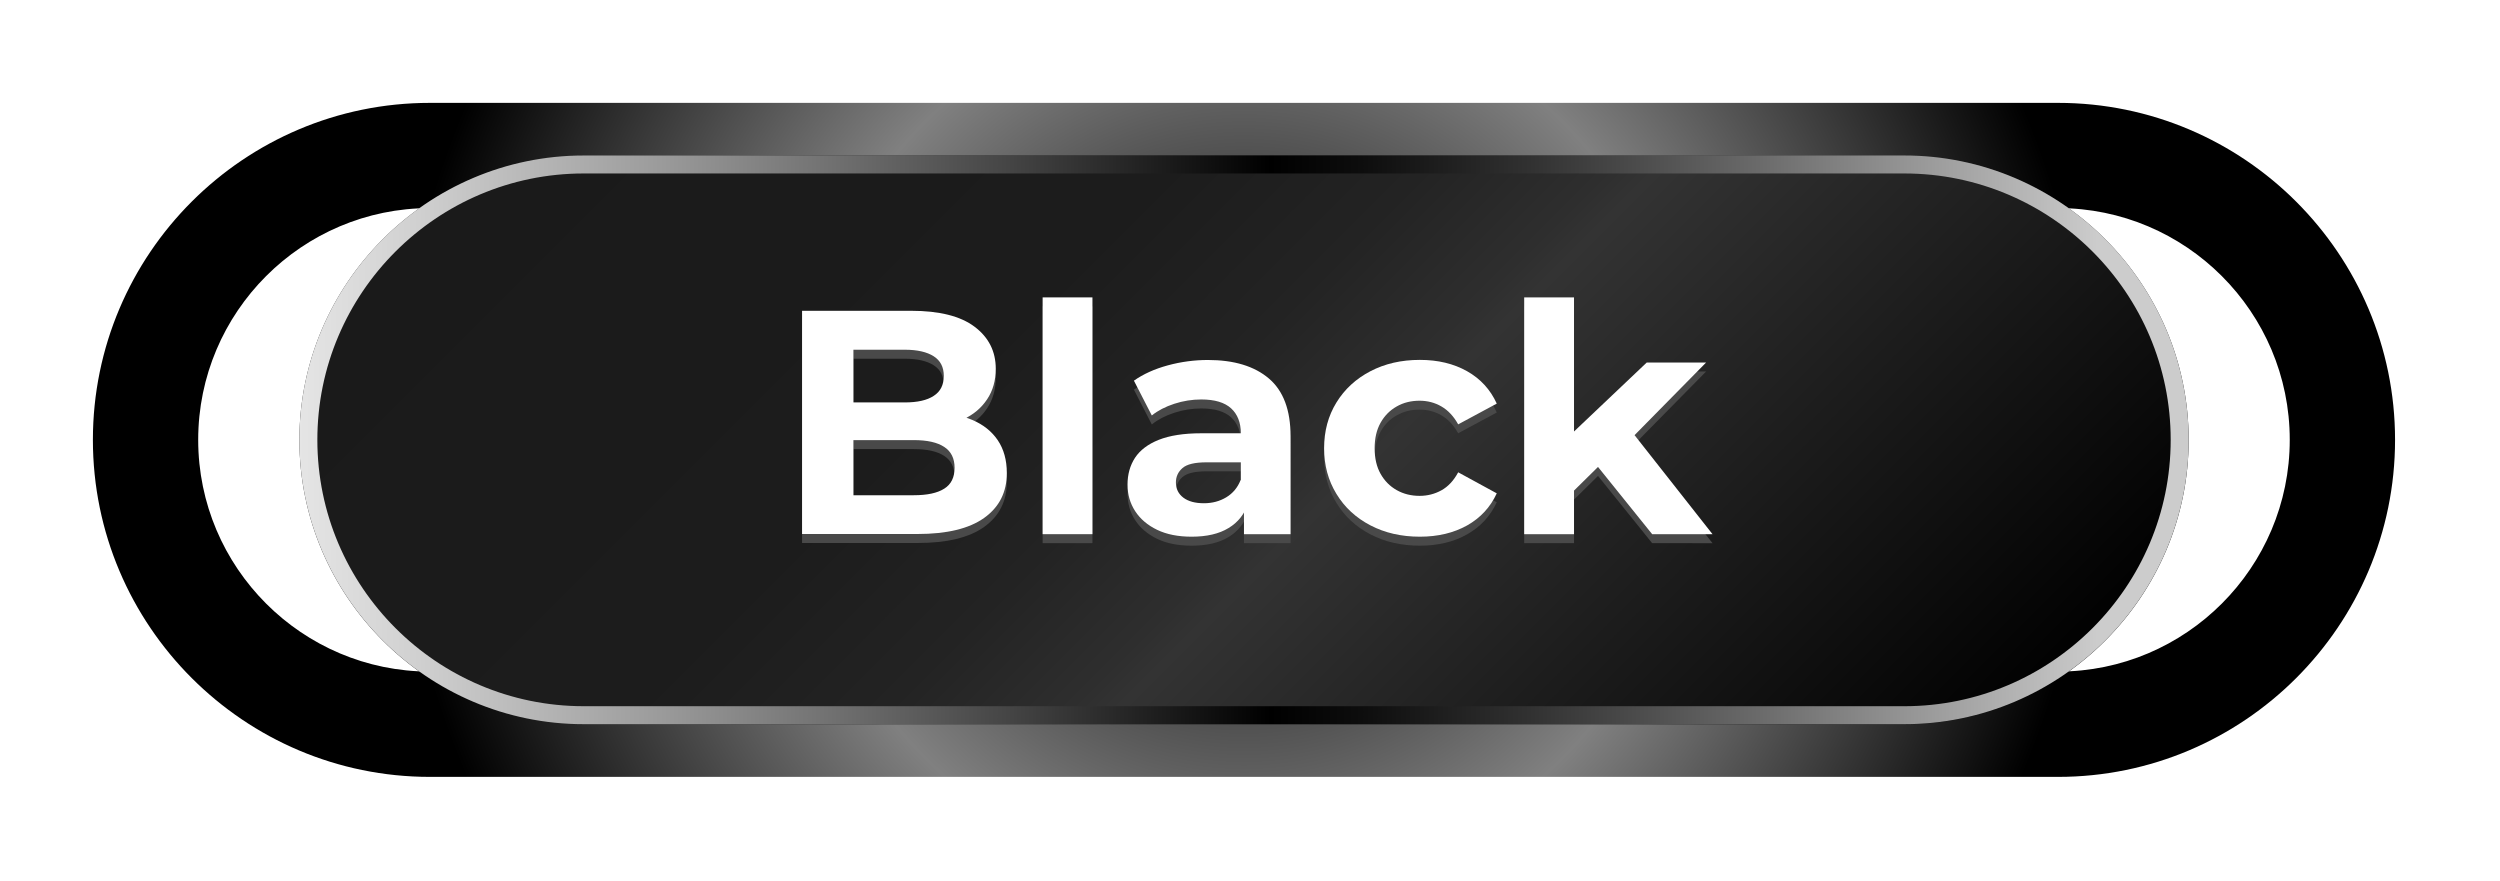
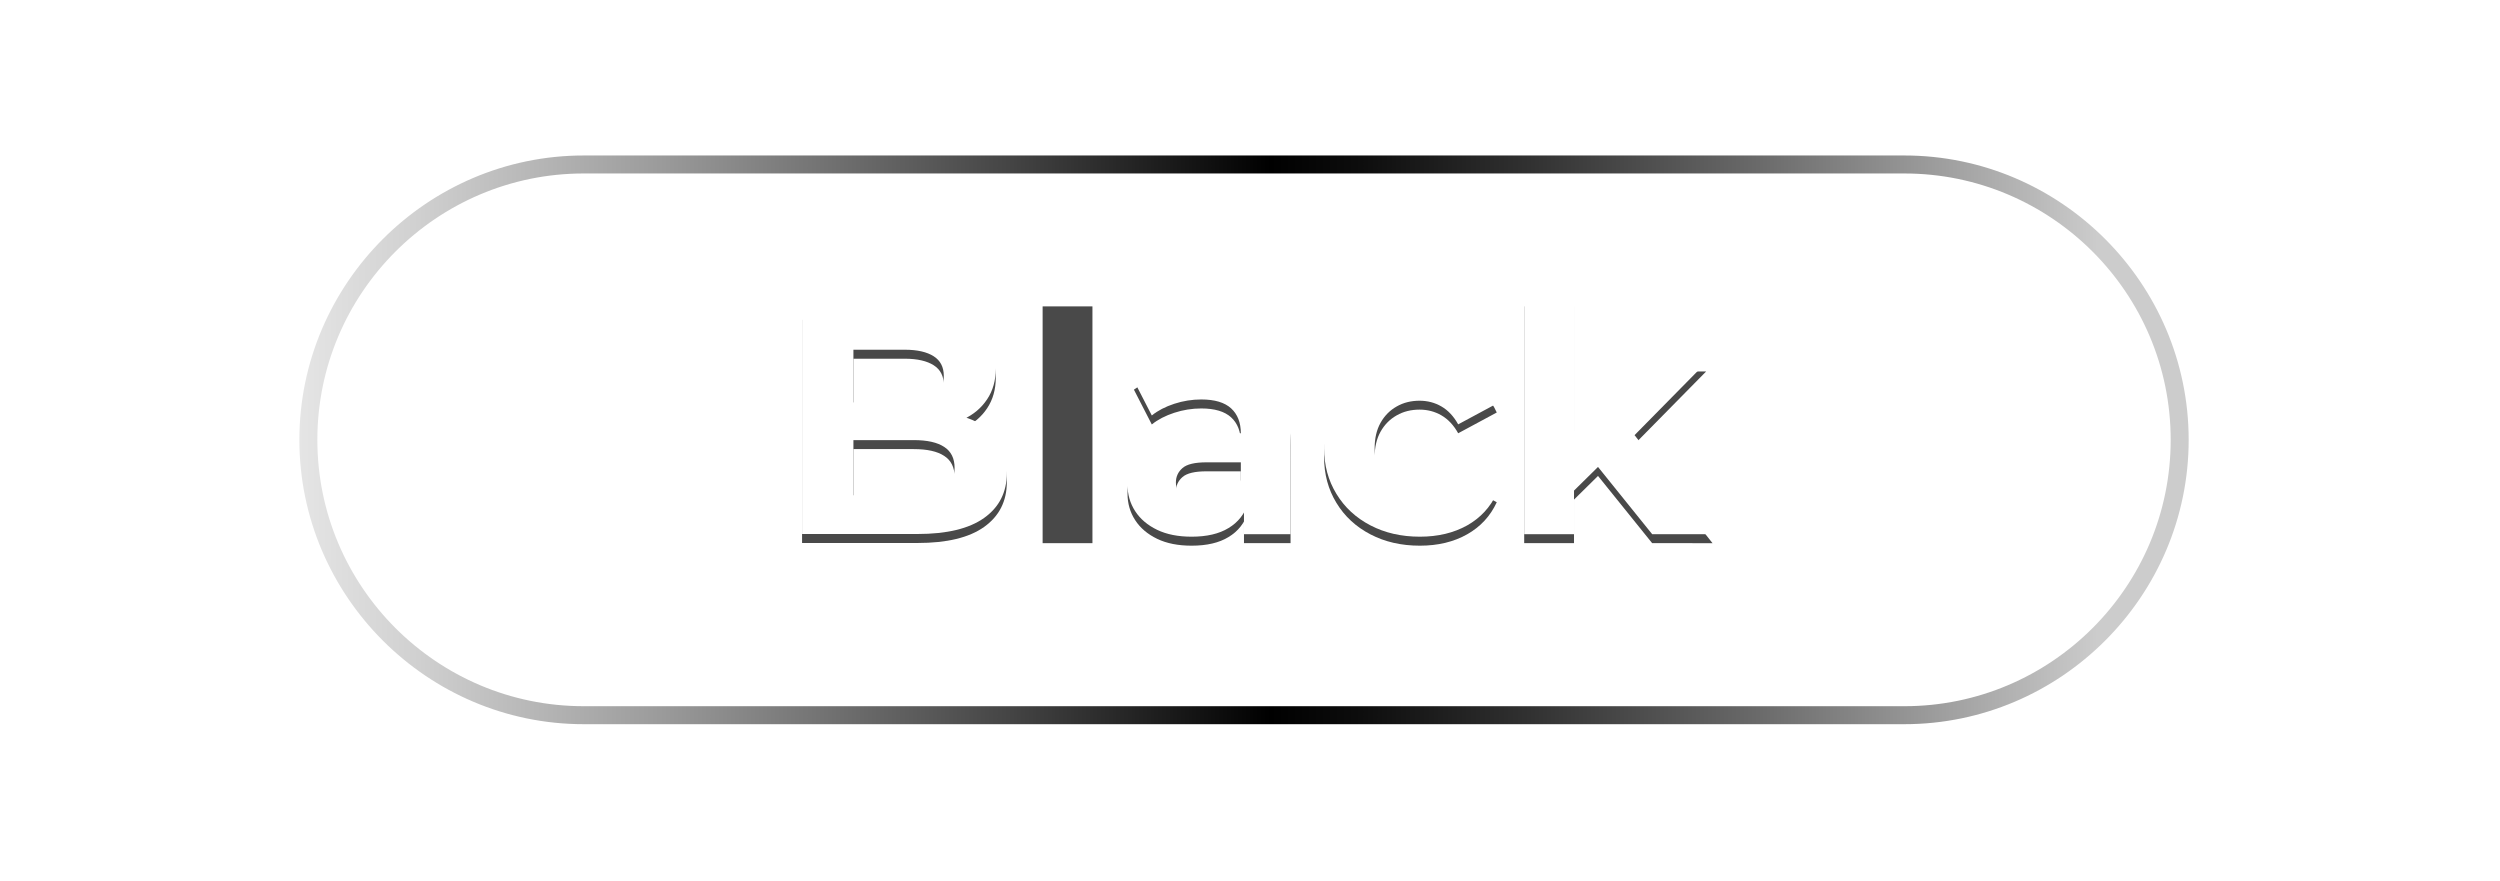
<svg xmlns="http://www.w3.org/2000/svg" id="Capa_1" x="0px" y="0px" viewBox="0 0 278 98" style="enable-background:new 0 0 278 98;" xml:space="preserve">
  <style type="text/css">	.st0{fill:url(#SVGID_1_);}	.st1{fill:url(#SVGID_00000027606880958960518640000000905252835648743089_);}	.st2{fill:url(#SVGID_00000176025808203118066010000011412189927234264500_);}	.st3{enable-background:new    ;}	.st4{fill:#494949;}	.st5{fill:#FFFFFF;}</style>
  <g>
    <radialGradient id="SVGID_1_" cx="138.33" cy="51.085" r="94.309" gradientTransform="matrix(1 0 0 -1 0 100)" gradientUnits="userSpaceOnUse">
      <stop offset="8.440641e-04" style="stop-color:#000000" />
      <stop offset="0.531" style="stop-color:#808080" />
      <stop offset="1" style="stop-color:#000000" />
    </radialGradient>
-     <path class="st0" d="M228.85,86.39H47.81c-20.66,0-37.48-16.81-37.48-37.48s16.81-37.47,37.48-37.47h181.04  c20.66,0,37.48,16.81,37.48,37.47S249.52,86.39,228.85,86.39z M47.81,23.14c-14.21,0-25.77,11.56-25.77,25.77  S33.6,74.68,47.81,74.68h181.04c14.21,0,25.77-11.56,25.77-25.77s-11.56-25.77-25.77-25.77H47.81z" />
    <g>
      <linearGradient id="SVGID_00000076587696430329596720000001695725120611781807_" gradientUnits="userSpaceOnUse" x1="79.291" y1="110.124" x2="197.379" y2="-7.964" gradientTransform="matrix(1 0 0 -1 0 100)">
        <stop offset="0" style="stop-color:#1A1A1A" />
        <stop offset="0.337" style="stop-color:#1C1C1C" />
        <stop offset="0.458" style="stop-color:#232323" />
        <stop offset="0.544" style="stop-color:#2E2E2E" />
        <stop offset="0.567" style="stop-color:#333333" />
        <stop offset="1" style="stop-color:#000000" />
      </linearGradient>
-       <path style="fill:url(#SVGID_00000076587696430329596720000001695725120611781807_);" d="M211.76,80.54H64.91   c-17.39,0-31.62-14.23-31.62-31.62l0,0c0-17.39,14.23-31.62,31.62-31.62h146.85c17.39,0,31.62,14.23,31.62,31.62l0,0   C243.38,66.31,229.15,80.54,211.76,80.54z" />
      <linearGradient id="SVGID_00000063597820347442704820000005407438614141136050_" gradientUnits="userSpaceOnUse" x1="243.38" y1="51.09" x2="33.29" y2="51.09" gradientTransform="matrix(1 0 0 -1 0 100)">
        <stop offset="0.048" style="stop-color:#CCCCCC" />
        <stop offset="0.081" style="stop-color:#B9B9B9" />
        <stop offset="0.228" style="stop-color:#6A6A6A" />
        <stop offset="0.349" style="stop-color:#313131" />
        <stop offset="0.438" style="stop-color:#0D0D0D" />
        <stop offset="0.486" style="stop-color:#000000" />
        <stop offset="0.623" style="stop-color:#444444" />
        <stop offset="0.807" style="stop-color:#9A9A9A" />
        <stop offset="0.937" style="stop-color:#D0D0D0" />
        <stop offset="1" style="stop-color:#E5E5E5" />
      </linearGradient>
      <path style="fill:url(#SVGID_00000063597820347442704820000005407438614141136050_);" d="M211.76,19.29   c16.33,0,29.62,13.29,29.62,29.62s-13.29,29.62-29.62,29.62H64.91c-16.33,0-29.62-13.29-29.62-29.62s13.29-29.62,29.62-29.62   L211.76,19.29 M211.76,17.29H64.91c-17.39,0-31.62,14.23-31.62,31.62l0,0c0,17.39,14.23,31.62,31.62,31.62h146.85   c17.39,0,31.62-14.23,31.62-31.62l0,0C243.38,31.52,229.15,17.29,211.76,17.29L211.76,17.29z" />
    </g>
    <g class="st3">
      <path class="st4" d="M89.19,60.4V35.56h12.14c3.12,0,5.47,0.59,7.04,1.77c1.57,1.18,2.36,2.74,2.36,4.68   c0,1.3-0.32,2.43-0.96,3.39s-1.51,1.7-2.63,2.22c-1.11,0.52-2.39,0.78-3.83,0.78l0.67-1.46c1.56,0,2.95,0.25,4.15,0.76   s2.15,1.26,2.82,2.25c0.67,0.99,1.01,2.21,1.01,3.65c0,2.13-0.84,3.79-2.52,4.99c-1.68,1.2-4.15,1.79-7.42,1.79H89.19z    M94.9,56.07h6.71c1.49,0,2.62-0.24,3.39-0.73c0.77-0.48,1.15-1.26,1.15-2.32c0-1.04-0.38-1.82-1.15-2.32   c-0.77-0.51-1.9-0.76-3.39-0.76h-7.13v-4.19h6.14c1.4,0,2.47-0.24,3.21-0.73c0.75-0.48,1.12-1.22,1.12-2.22   c0-0.97-0.37-1.7-1.12-2.18c-0.75-0.48-1.82-0.73-3.21-0.73H94.9V56.07z" />
      <path class="st4" d="M115.94,60.4V34.07h5.54V60.4H115.94z" />
      <path class="st4" d="M132.51,60.68c-1.49,0-2.77-0.25-3.83-0.76c-1.06-0.51-1.88-1.2-2.45-2.08s-0.85-1.86-0.85-2.95   c0-1.14,0.28-2.13,0.83-2.98c0.56-0.85,1.44-1.52,2.64-2c1.21-0.48,2.78-0.73,4.72-0.73h5.07v3.23h-4.47   c-1.3,0-2.19,0.21-2.68,0.64s-0.73,0.96-0.73,1.6c0,0.71,0.28,1.27,0.83,1.69c0.56,0.42,1.32,0.62,2.29,0.62   c0.92,0,1.75-0.22,2.48-0.66c0.73-0.44,1.27-1.08,1.6-1.93l0.85,2.55c-0.4,1.23-1.14,2.17-2.2,2.8   C135.57,60.36,134.19,60.68,132.51,60.68z M138.33,60.4v-3.73l-0.35-0.82v-6.67c0-1.18-0.36-2.11-1.08-2.77   c-0.72-0.66-1.83-0.99-3.32-0.99c-1.02,0-2.02,0.16-3,0.48c-0.98,0.32-1.82,0.75-2.5,1.3l-1.99-3.87c1.04-0.73,2.29-1.3,3.76-1.7   c1.47-0.4,2.96-0.6,4.47-0.6c2.91,0,5.17,0.69,6.78,2.06c1.61,1.37,2.41,3.51,2.41,6.42V60.4H138.33z" />
      <path class="st4" d="M157.89,60.68c-2.06,0-3.89-0.42-5.5-1.26s-2.87-2-3.78-3.5c-0.91-1.49-1.37-3.18-1.37-5.08   c0-1.92,0.46-3.61,1.37-5.09c0.91-1.48,2.17-2.64,3.78-3.48s3.44-1.26,5.5-1.26c2.01,0,3.76,0.42,5.25,1.26   c1.49,0.84,2.59,2.04,3.3,3.6l-4.29,2.31c-0.5-0.9-1.12-1.56-1.86-1.99s-1.56-0.64-2.43-0.64c-0.95,0-1.8,0.21-2.55,0.64   c-0.76,0.43-1.35,1.03-1.79,1.81c-0.44,0.78-0.66,1.73-0.66,2.84c0,1.11,0.22,2.06,0.66,2.84c0.44,0.78,1.03,1.38,1.79,1.81   c0.76,0.43,1.61,0.64,2.55,0.64c0.88,0,1.69-0.21,2.43-0.62s1.37-1.08,1.86-2l4.29,2.34c-0.71,1.54-1.81,2.73-3.3,3.57   C161.65,60.26,159.9,60.68,157.89,60.68z" />
      <path class="st4" d="M169.49,60.4V34.07h5.54V60.4H169.49z M174.07,56.5l0.14-6.74l8.91-8.45h6.6L181.16,50l-2.87,2.34   L174.07,56.5z M183.72,60.4l-6.46-8.02l3.48-4.29l9.69,12.31H183.72z" />
    </g>
    <g class="st3">
      <path class="st5" d="M89.19,59.4V34.56h12.14c3.12,0,5.47,0.59,7.04,1.77c1.57,1.18,2.36,2.74,2.36,4.68   c0,1.3-0.32,2.43-0.96,3.39s-1.51,1.7-2.63,2.22c-1.11,0.52-2.39,0.78-3.83,0.78l0.67-1.46c1.56,0,2.95,0.25,4.15,0.76   s2.15,1.26,2.82,2.25c0.67,0.99,1.01,2.21,1.01,3.65c0,2.13-0.84,3.79-2.52,4.99c-1.68,1.2-4.15,1.79-7.42,1.79H89.19z    M94.9,55.07h6.71c1.49,0,2.62-0.24,3.39-0.73c0.77-0.48,1.15-1.26,1.15-2.32c0-1.04-0.38-1.82-1.15-2.32   c-0.77-0.51-1.9-0.76-3.39-0.76h-7.13v-4.19h6.14c1.4,0,2.47-0.24,3.21-0.73c0.75-0.48,1.12-1.22,1.12-2.22   c0-0.97-0.37-1.7-1.12-2.18c-0.75-0.48-1.82-0.73-3.21-0.73H94.9V55.07z" />
-       <path class="st5" d="M115.94,59.4V33.07h5.54V59.4H115.94z" />
      <path class="st5" d="M132.51,59.68c-1.49,0-2.77-0.25-3.83-0.76c-1.06-0.51-1.88-1.2-2.45-2.08s-0.85-1.86-0.85-2.95   c0-1.14,0.28-2.13,0.83-2.98c0.56-0.85,1.44-1.52,2.64-2c1.21-0.48,2.78-0.73,4.72-0.73h5.07v3.23h-4.47   c-1.3,0-2.19,0.21-2.68,0.64s-0.73,0.96-0.73,1.6c0,0.71,0.28,1.27,0.83,1.69c0.56,0.42,1.32,0.62,2.29,0.62   c0.92,0,1.75-0.22,2.48-0.66c0.73-0.44,1.27-1.08,1.6-1.93l0.85,2.55c-0.4,1.23-1.14,2.17-2.2,2.8   C135.57,59.36,134.19,59.68,132.51,59.68z M138.33,59.4v-3.73l-0.35-0.82v-6.67c0-1.18-0.36-2.11-1.08-2.77   c-0.72-0.66-1.83-0.99-3.32-0.99c-1.02,0-2.02,0.16-3,0.48c-0.98,0.32-1.82,0.75-2.5,1.3l-1.99-3.87c1.04-0.73,2.29-1.3,3.76-1.7   c1.47-0.4,2.96-0.6,4.47-0.6c2.91,0,5.17,0.69,6.78,2.06c1.61,1.37,2.41,3.51,2.41,6.42V59.4H138.33z" />
      <path class="st5" d="M157.89,59.68c-2.06,0-3.89-0.42-5.5-1.26s-2.87-2-3.78-3.5c-0.91-1.49-1.37-3.18-1.37-5.07   c0-1.92,0.46-3.61,1.37-5.09c0.91-1.48,2.17-2.64,3.78-3.48s3.44-1.26,5.5-1.26c2.01,0,3.76,0.42,5.25,1.26   c1.49,0.84,2.59,2.04,3.3,3.6l-4.29,2.31c-0.5-0.9-1.12-1.56-1.86-1.99s-1.56-0.64-2.43-0.64c-0.95,0-1.8,0.21-2.55,0.64   c-0.76,0.43-1.35,1.03-1.79,1.81c-0.44,0.78-0.66,1.73-0.66,2.84c0,1.11,0.22,2.06,0.66,2.84c0.44,0.78,1.03,1.38,1.79,1.81   c0.76,0.43,1.61,0.64,2.55,0.64c0.88,0,1.69-0.21,2.43-0.62s1.37-1.08,1.86-2l4.29,2.34c-0.71,1.54-1.81,2.73-3.3,3.57   C161.65,59.26,159.9,59.68,157.89,59.68z" />
      <path class="st5" d="M169.49,59.4V33.07h5.54V59.4H169.49z M174.07,55.5l0.14-6.74l8.91-8.45h6.6L181.16,49l-2.87,2.34   L174.07,55.5z M183.72,59.4l-6.46-8.02l3.48-4.29l9.69,12.31H183.72z" />
    </g>
  </g>
</svg>